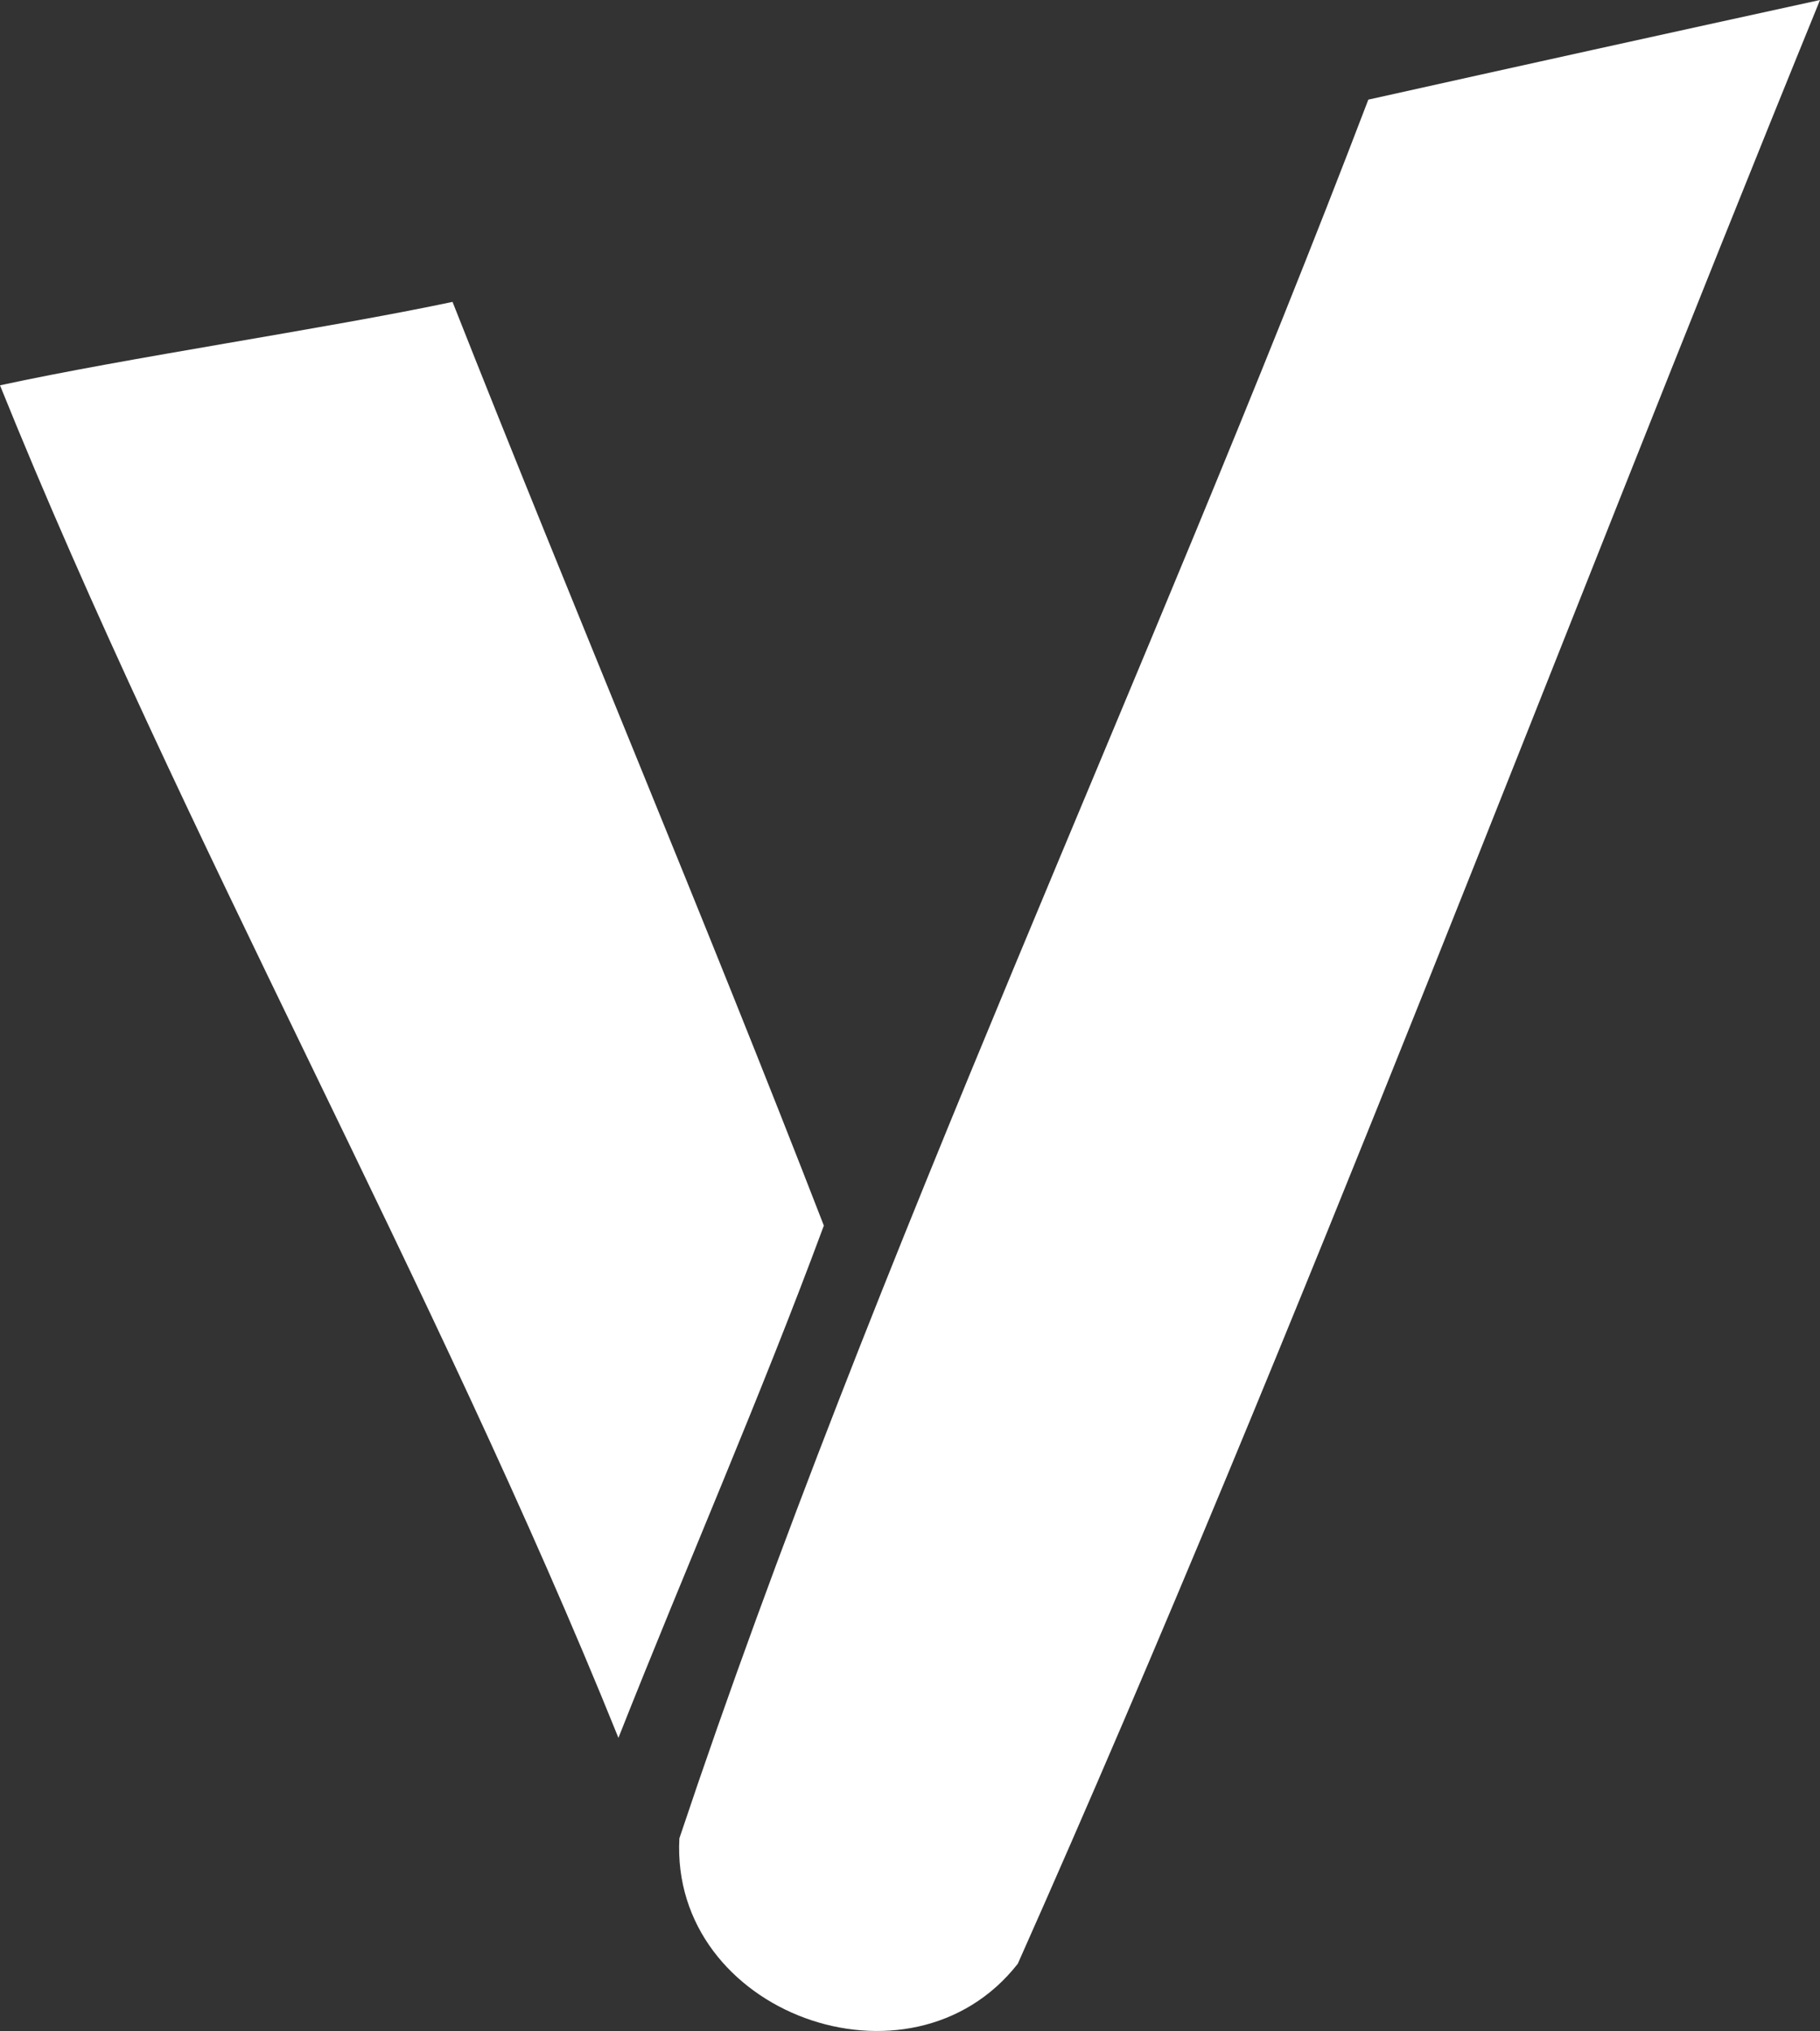
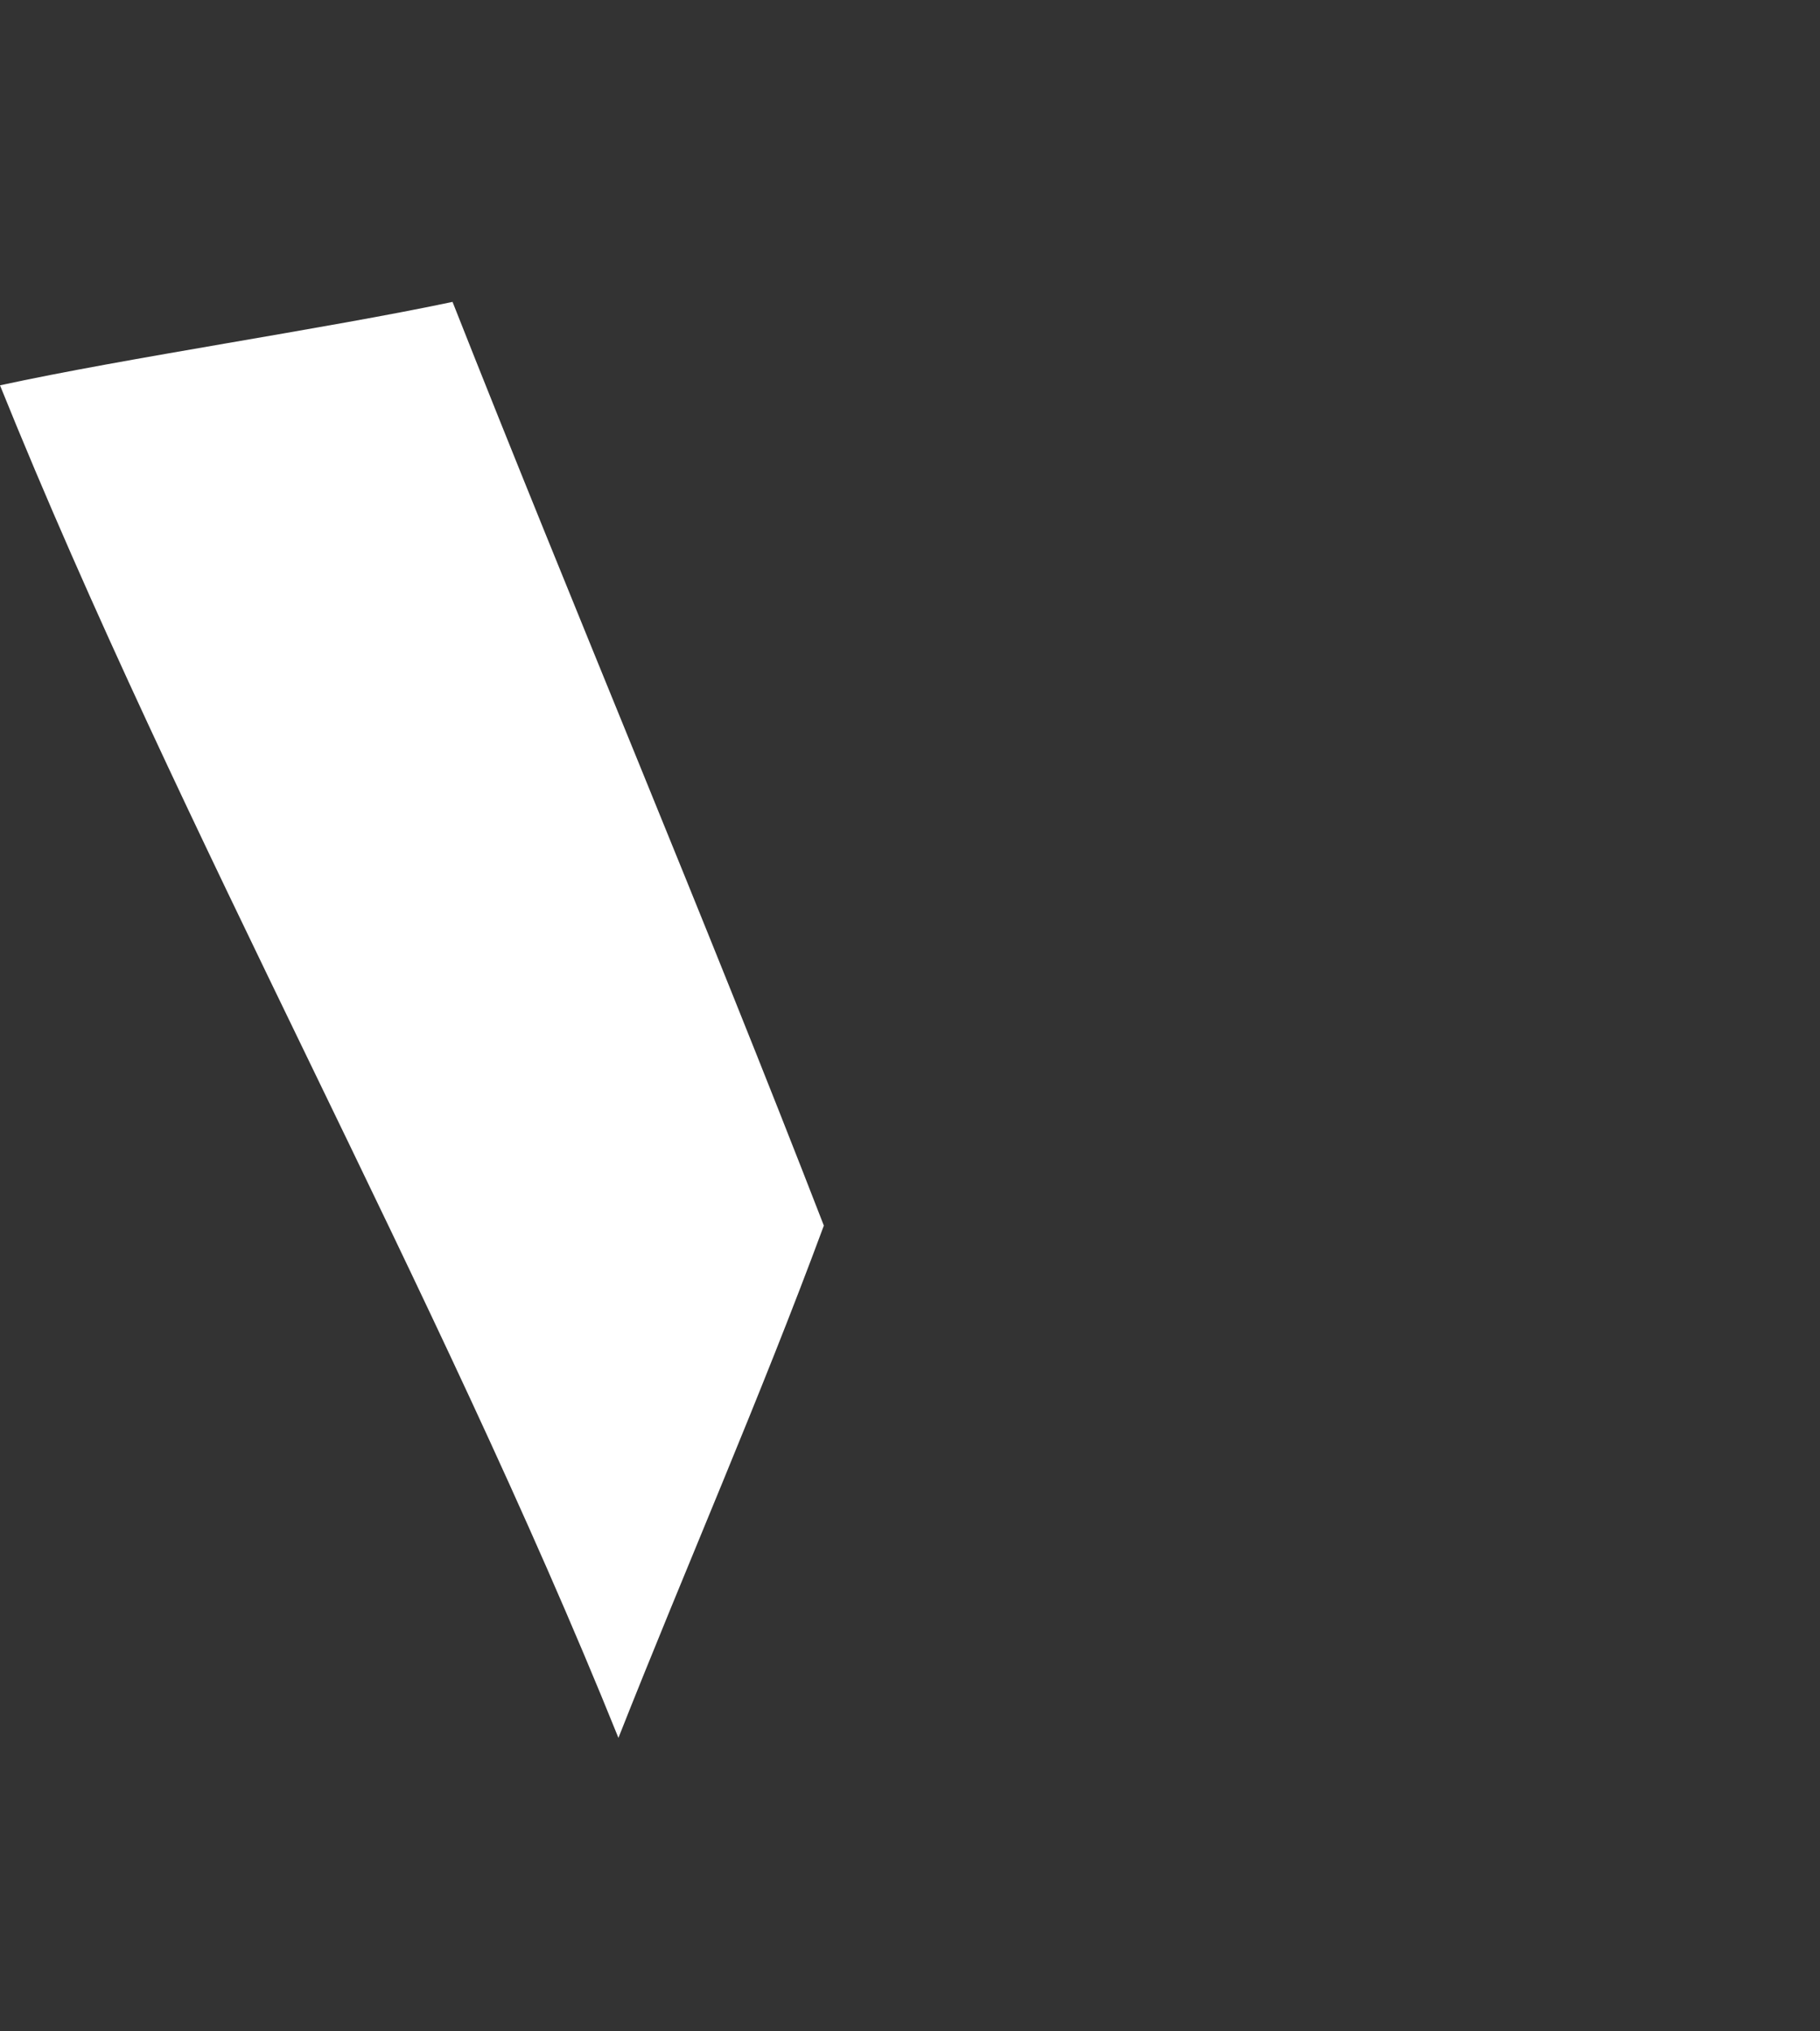
<svg xmlns="http://www.w3.org/2000/svg" id="Ebene_1" data-name="Ebene 1" viewBox="0 0 884.59 986.85">
  <rect x="0" y="0" width="884.59" height="986.85" fill="#333333" stroke="none" />
  <defs>
    <style>.cls-1{fill:#fff;}</style>
  </defs>
-   <path class="cls-1" d="M1050.3,4.07C920.69,321.78,799.63,645.33,660.39,958.24c-52.13,66.57-169,24-164.49-60.93C591.35,611.9,723,334.82,830.76,52.48Q940.43,28.06,1050.3,4.07Z" transform="translate(-165.7 -4.07)" />
  <path class="cls-1" d="M385.65,150.76c59.2,149.93,122.26,298.64,180.47,448.82-30.93,83.63-67,165.81-99.84,248.9C377.92,629.38,254.1,410.4,165.7,191.3,227.37,177.89,323.91,163.82,385.65,150.76Z" transform="translate(-165.7 -4.07)" />
</svg>